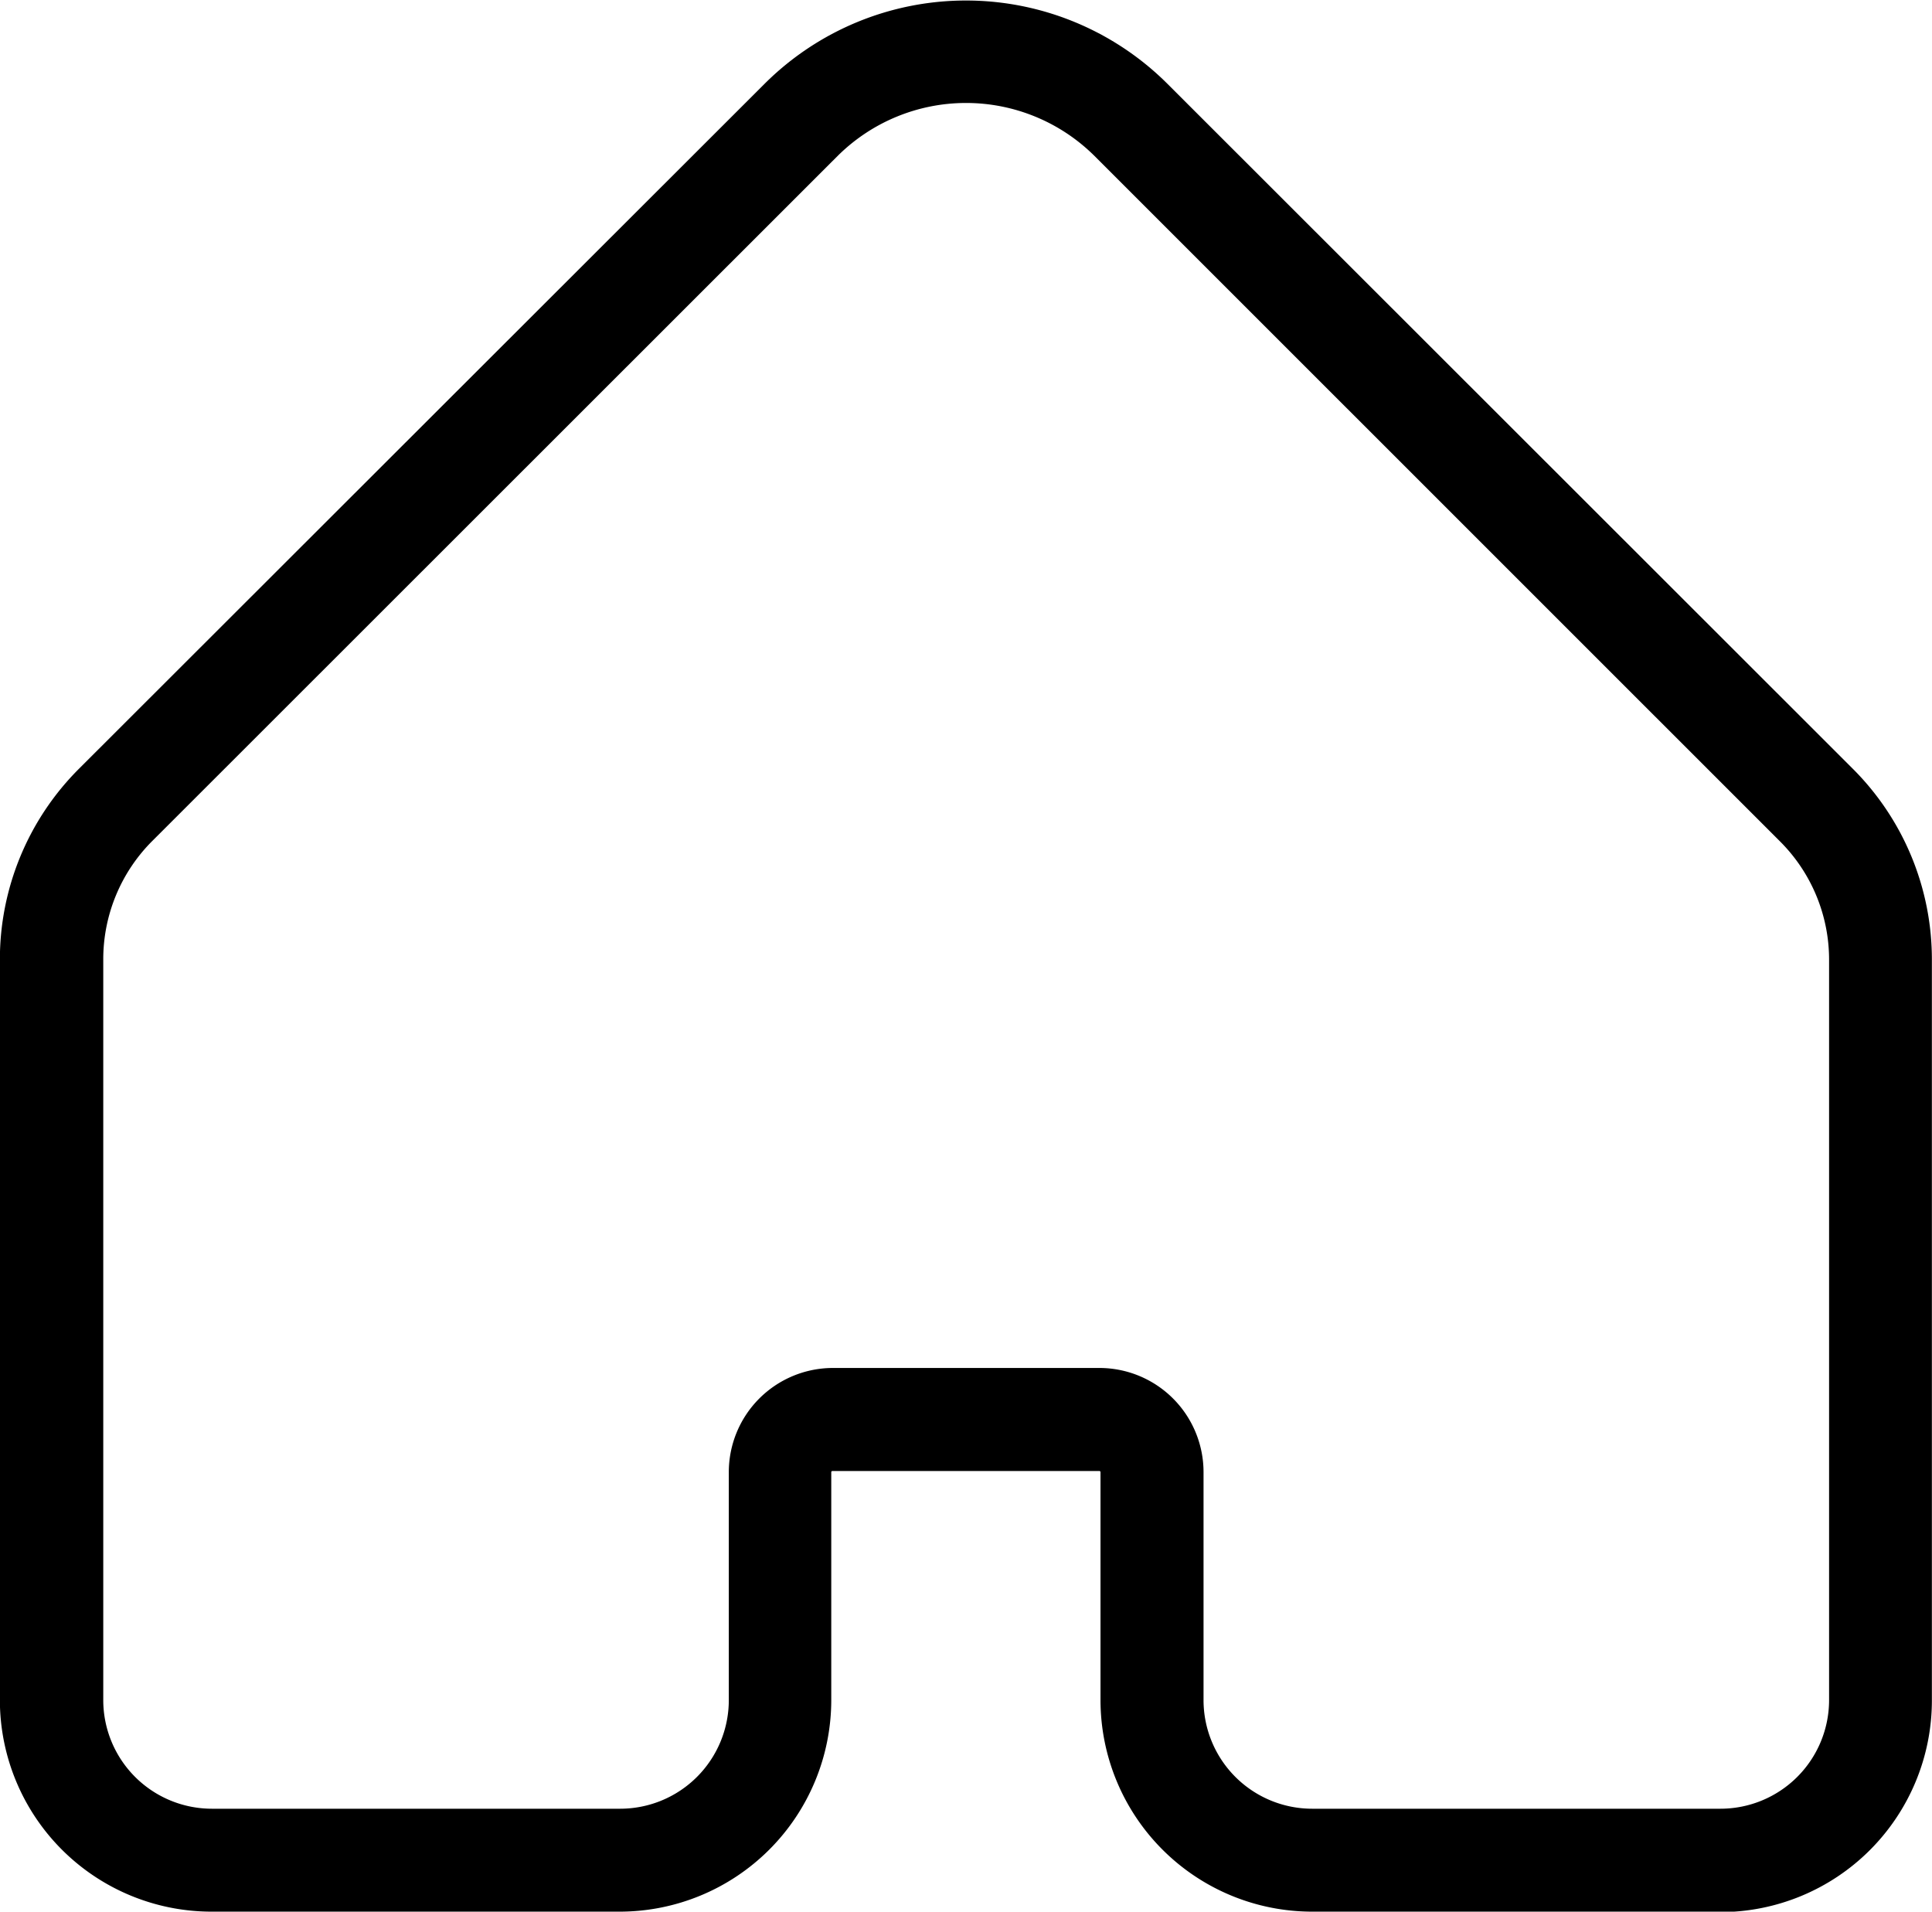
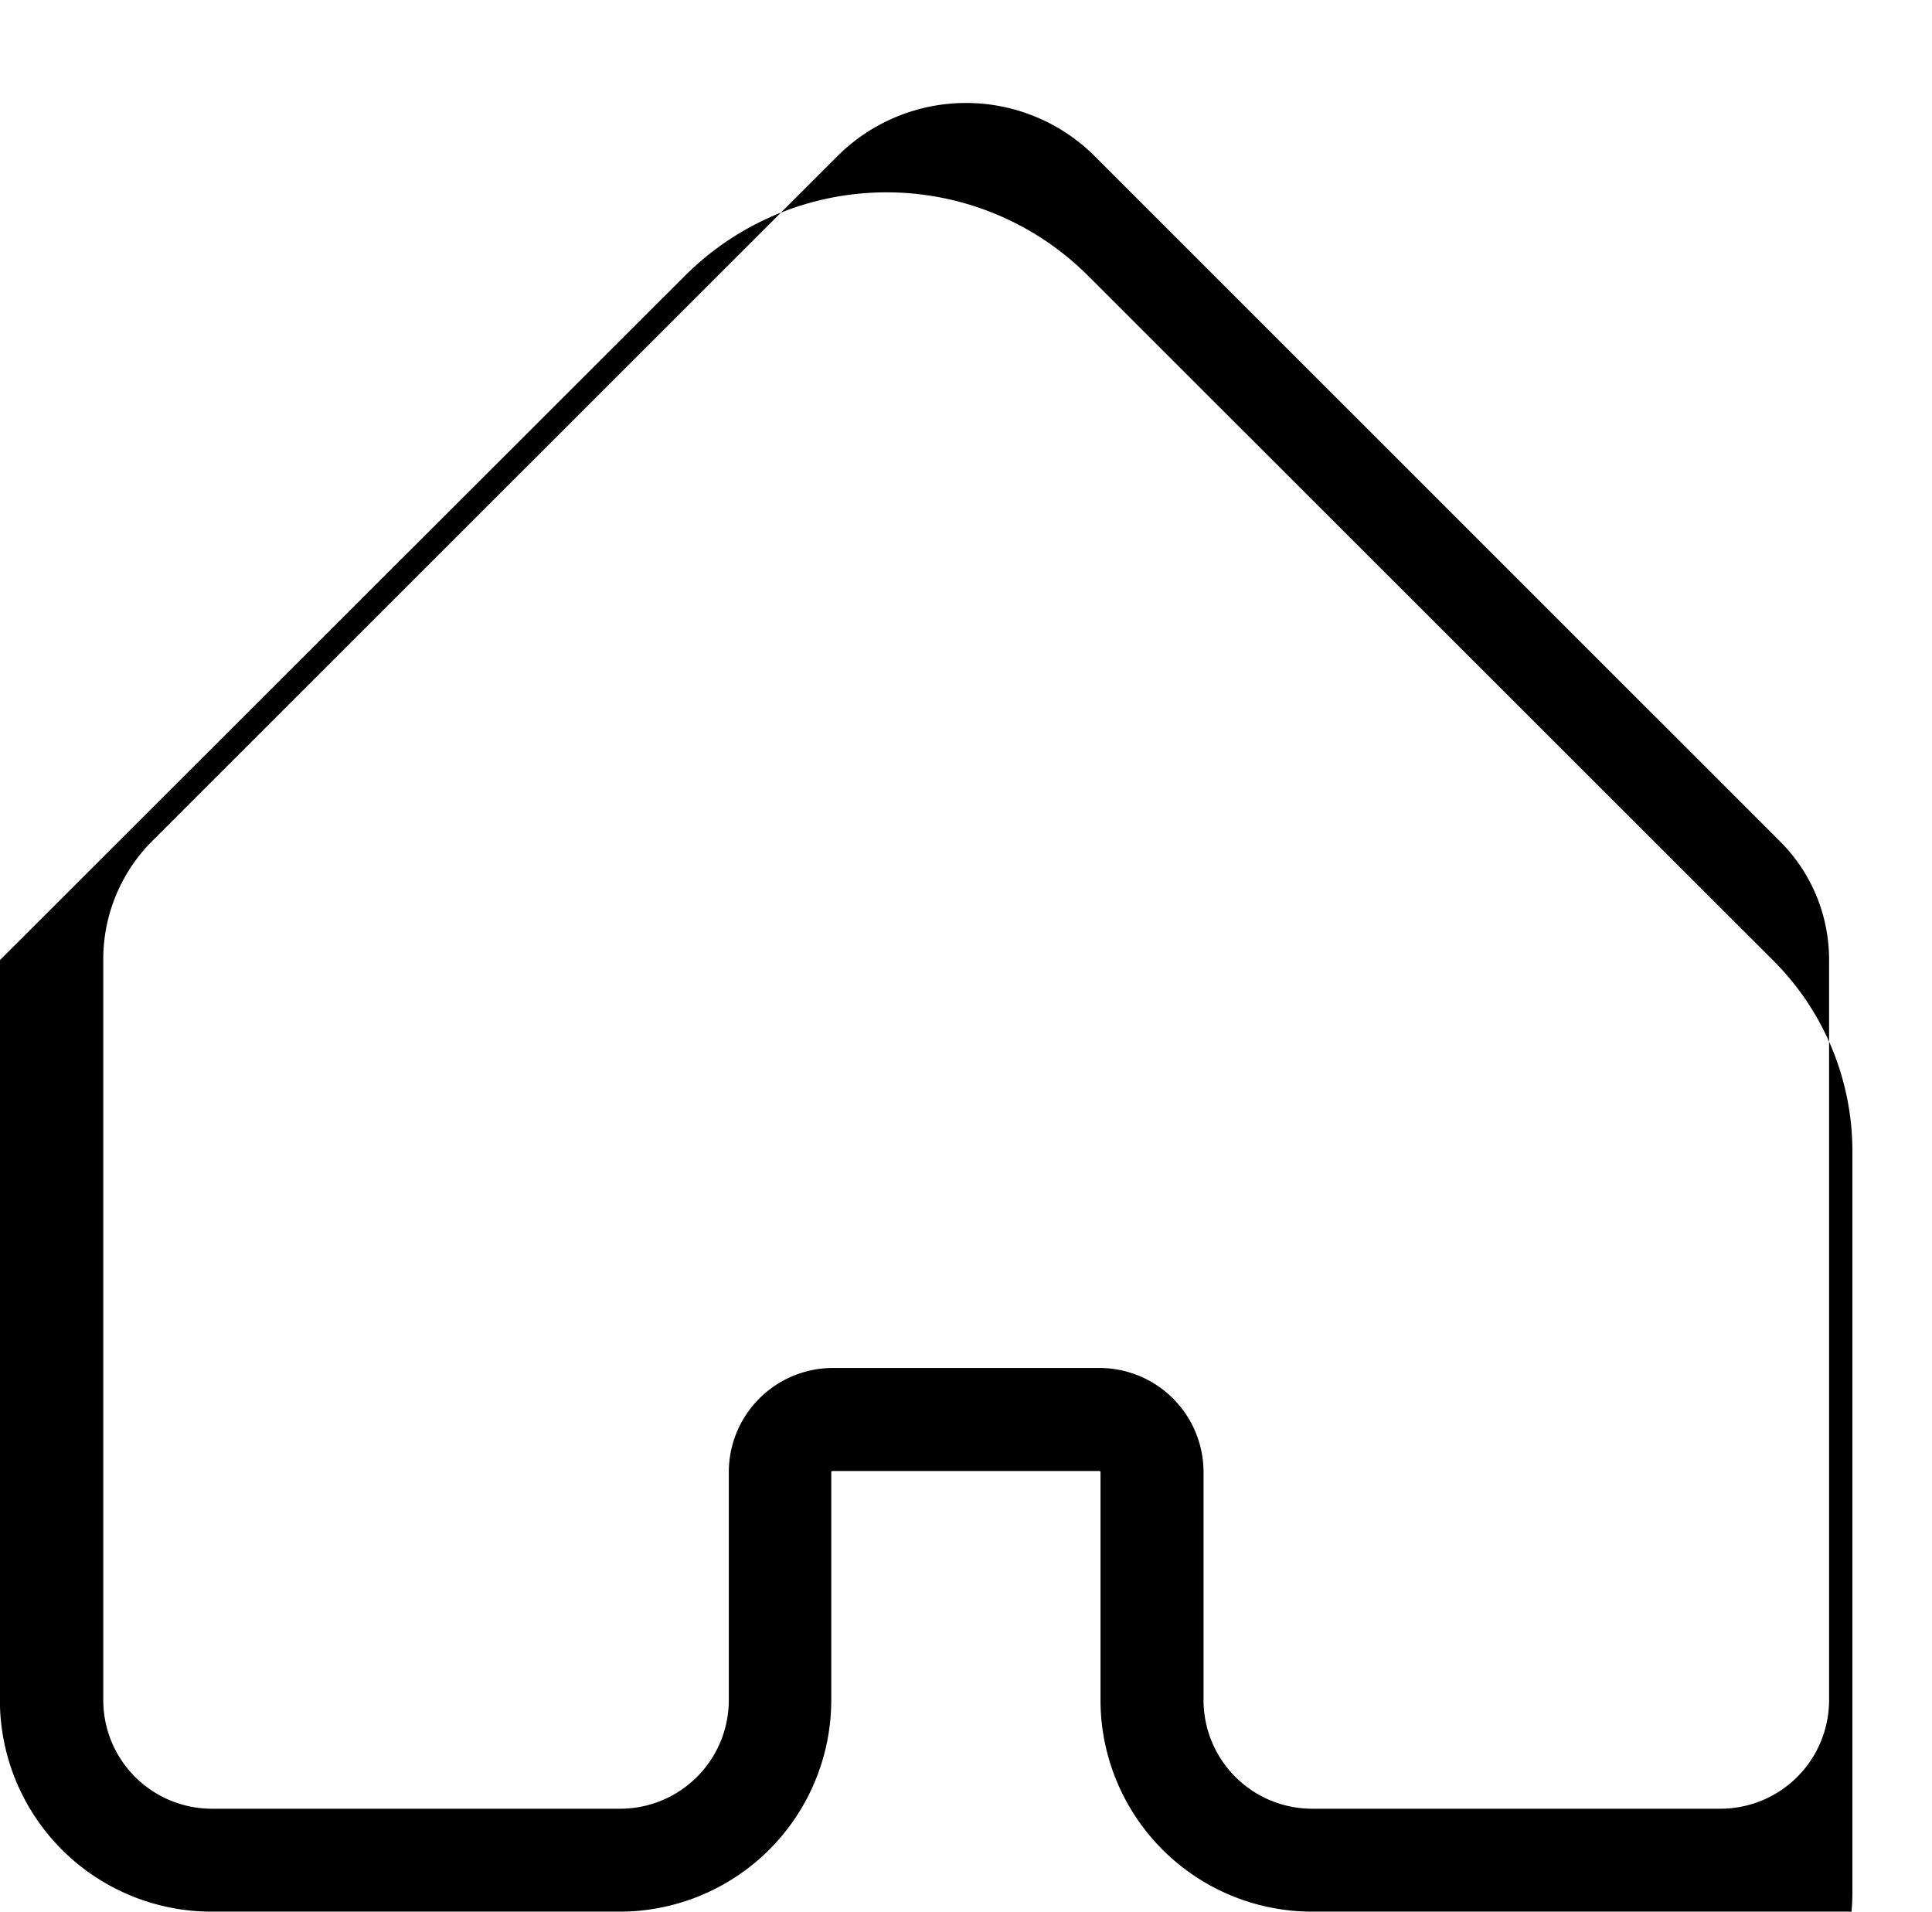
<svg xmlns="http://www.w3.org/2000/svg" width="16.82" height="16.642" viewBox="0 0 16.82 16.642">
-   <path id="home" d="M138.418,88.183h-3.556a1.843,1.843,0,0,1-1.841-1.841V84.356a.01.01,0,0,0-.01-.009h-2.324a.01.01,0,0,0-.01.009v1.986a1.843,1.843,0,0,1-1.841,1.841h-3.556a1.843,1.843,0,0,1-1.841-1.841V79.9a2.346,2.346,0,0,1,.692-1.67l5.966-5.96a2.483,2.483,0,0,1,3.506,0l5.964,5.96a2.346,2.346,0,0,1,.692,1.67v6.446a1.843,1.843,0,0,1-1.841,1.841Zm-7.731-4.733h2.325a.907.907,0,0,1,.906.906v1.986a.946.946,0,0,0,.945.945h3.556a.946.946,0,0,0,.945-.945V79.9a1.455,1.455,0,0,0-.429-1.036L132.97,72.9a1.586,1.586,0,0,0-2.239,0l-5.963,5.96a1.455,1.455,0,0,0-.429,1.036v6.446a.946.946,0,0,0,.945.945h3.556a.946.946,0,0,0,.945-.945V84.356A.907.907,0,0,1,130.687,83.45Z" transform="translate(-123.44 -71.541)" fill="black" />
+   <path id="home" d="M138.418,88.183h-3.556a1.843,1.843,0,0,1-1.841-1.841V84.356a.01.01,0,0,0-.01-.009h-2.324a.01.01,0,0,0-.01.009v1.986a1.843,1.843,0,0,1-1.841,1.841h-3.556a1.843,1.843,0,0,1-1.841-1.841V79.9l5.966-5.96a2.483,2.483,0,0,1,3.506,0l5.964,5.96a2.346,2.346,0,0,1,.692,1.67v6.446a1.843,1.843,0,0,1-1.841,1.841Zm-7.731-4.733h2.325a.907.907,0,0,1,.906.906v1.986a.946.946,0,0,0,.945.945h3.556a.946.946,0,0,0,.945-.945V79.9a1.455,1.455,0,0,0-.429-1.036L132.97,72.9a1.586,1.586,0,0,0-2.239,0l-5.963,5.96a1.455,1.455,0,0,0-.429,1.036v6.446a.946.946,0,0,0,.945.945h3.556a.946.946,0,0,0,.945-.945V84.356A.907.907,0,0,1,130.687,83.45Z" transform="translate(-123.44 -71.541)" fill="black" />
</svg>